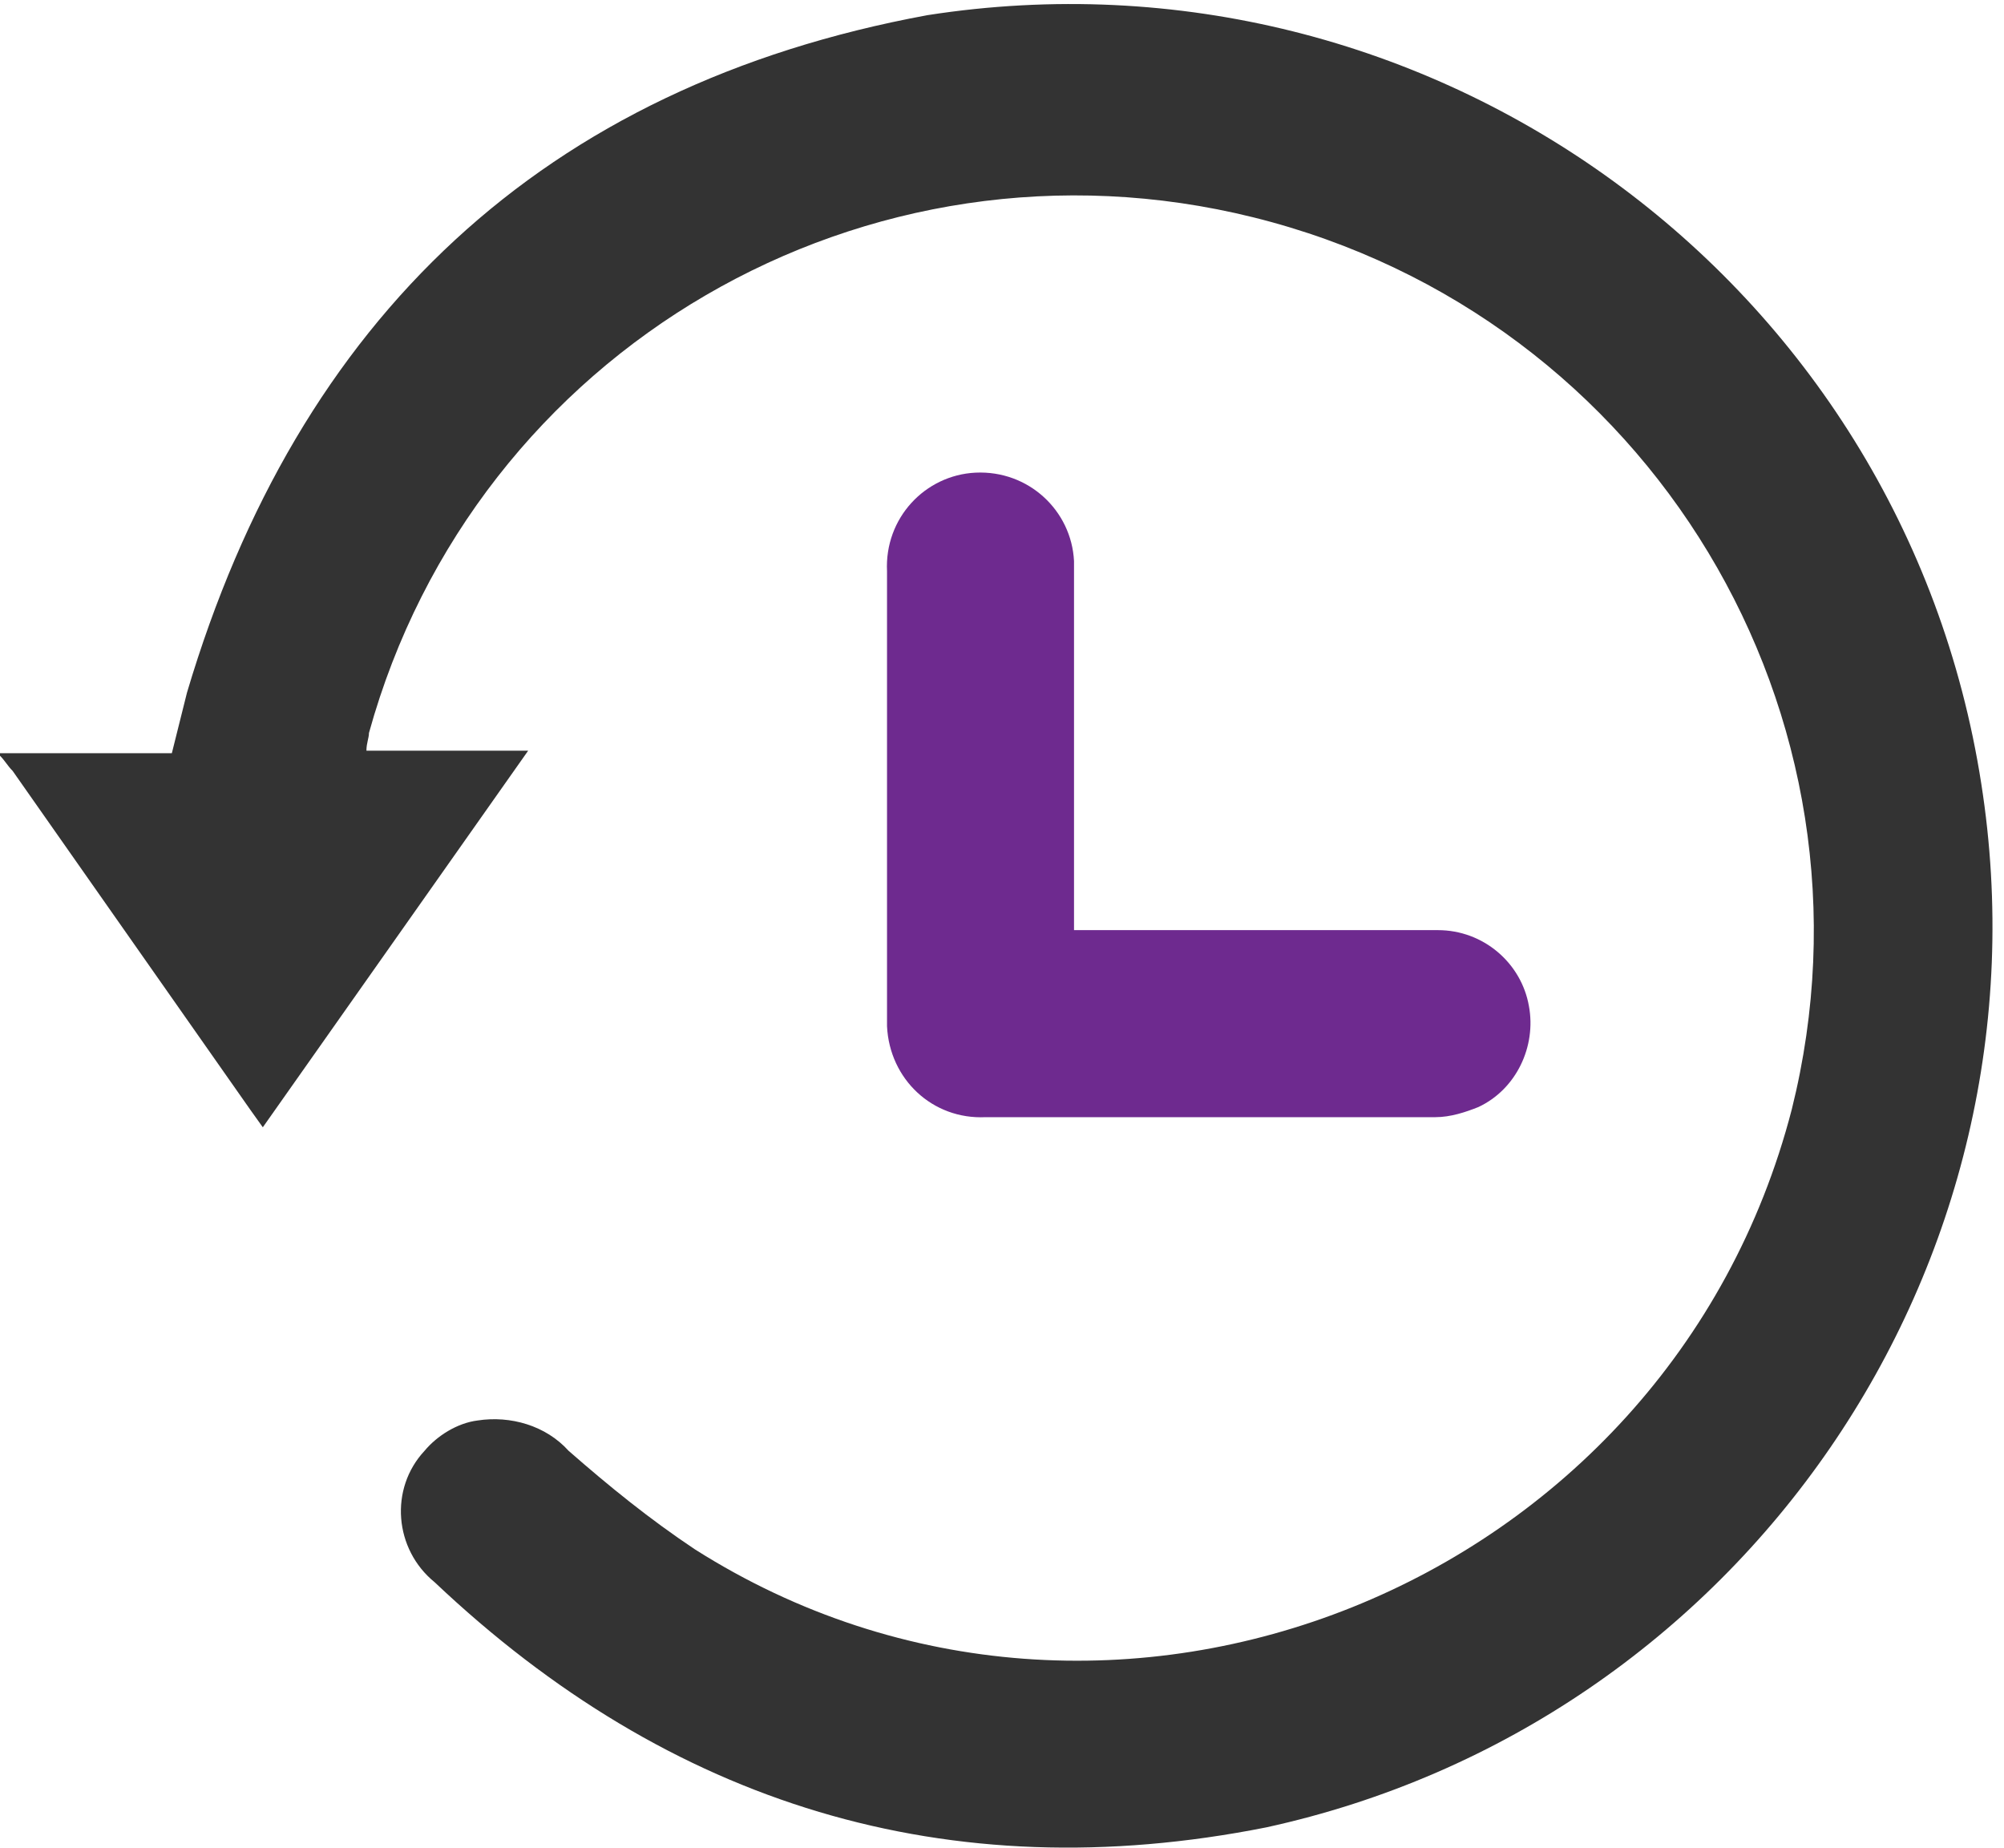
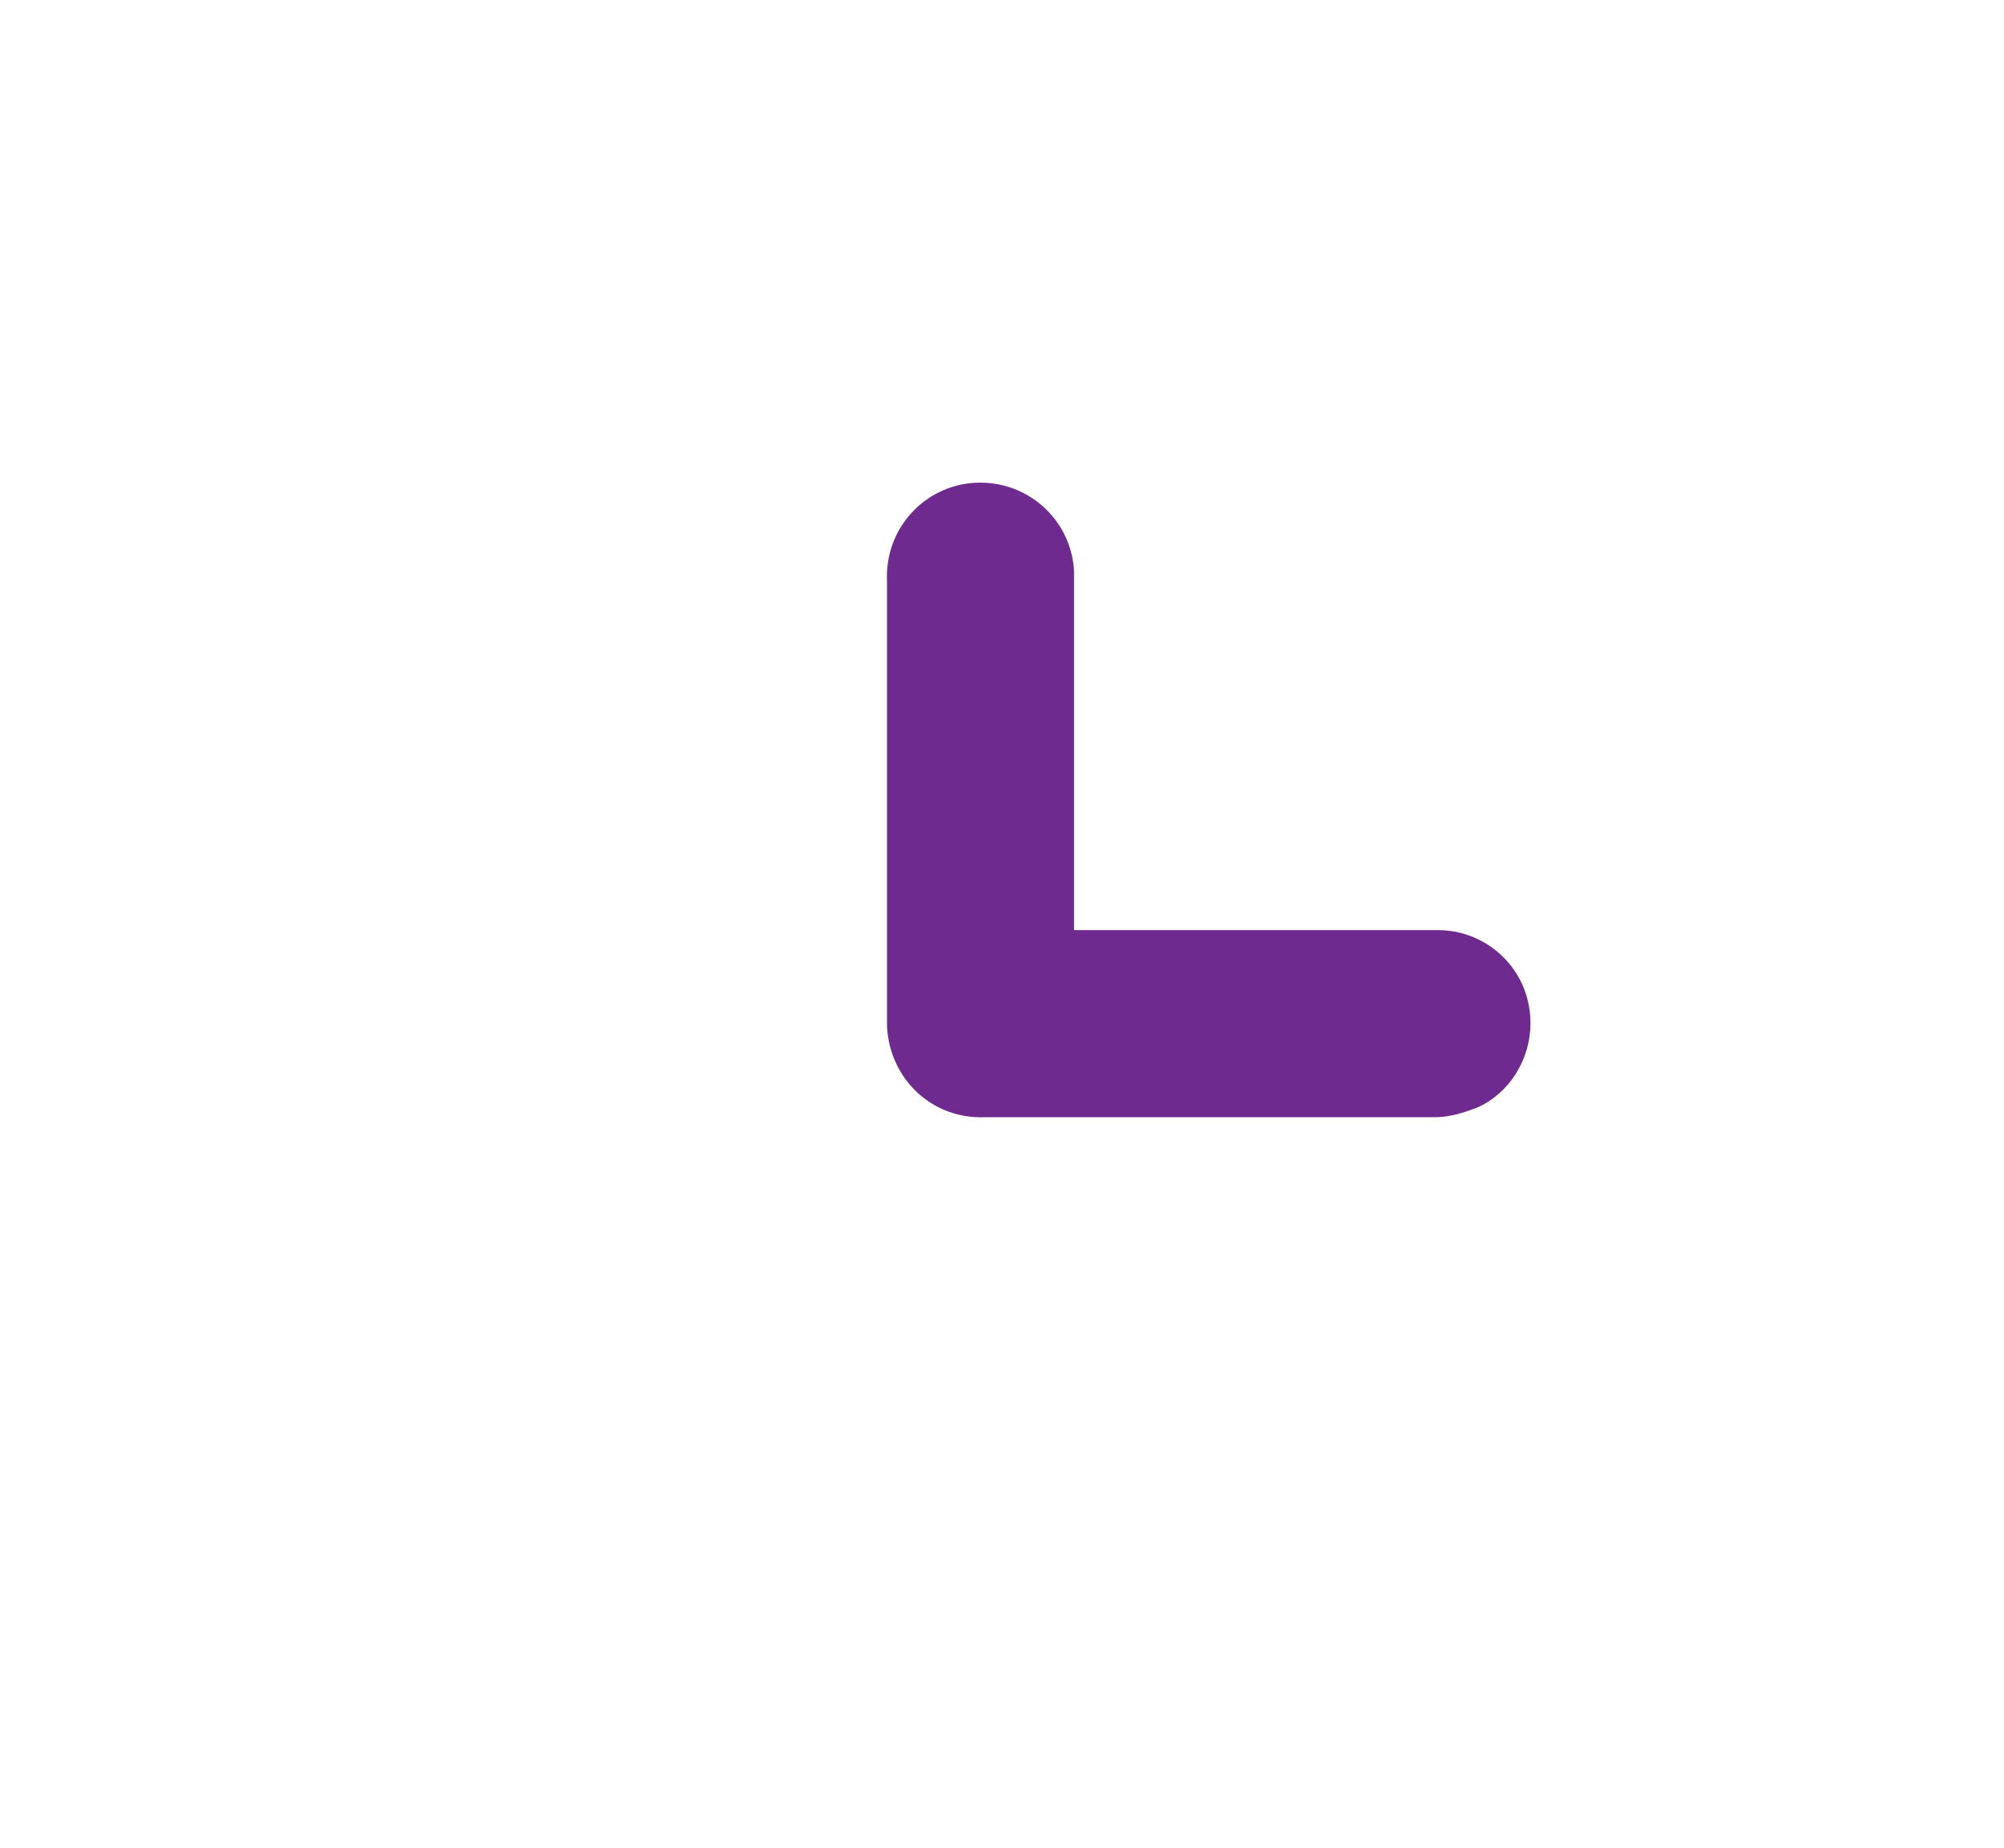
<svg xmlns="http://www.w3.org/2000/svg" version="1.1" id="Layer_1" x="0px" y="0px" viewBox="0 0 79.3 73.1" style="enable-background:new 0 0 79.3 73.1;" xml:space="preserve">
  <style type="text/css">
	.st0{fill:#333333;}
	.st1{fill:#6E2A8F;}
</style>
  <title>history</title>
-   <path class="st0" d="M0,29.8h6.8C7,29,7.2,28.2,7.4,27.4c4.4-14.8,14.1-24,29.3-26.8C56.6-2.5,75.3,11.1,78.4,31  c3,19.1-9.5,37.2-28.3,41.3c-12.6,2.5-23.6-0.9-32.9-9.7c-1.6-1.3-1.8-3.7-0.4-5.2c0.5-0.6,1.3-1.1,2.1-1.2c1.3-0.2,2.7,0.2,3.6,1.2  c1.6,1.4,3.2,2.7,5,3.9C43.9,71.7,66,62.8,70.9,43.9c3.9-15.6-5.6-31.4-21.3-35.3c-15.3-3.8-30.8,5.2-35,20.4c0,0.2-0.1,0.4-0.1,0.7  h6.4L10.4,44.6l-0.5-0.7L0.5,30.5c-0.2-0.2-0.3-0.4-0.5-0.6V29.8z" />
-   <path class="st1" d="M42.5,36.8h2.2c4,0,8.1,0,12.2,0c1.8,0,3.3,1.3,3.6,3c0.3,1.6-0.5,3.3-2,4c-0.5,0.2-1.1,0.4-1.7,0.4  c-5.9,0-11.9,0-17.8,0c-2.1,0.1-3.8-1.5-3.9-3.6c0-0.1,0-0.3,0-0.4c0-5.8,0-11.7,0-17.6c-0.1-2.1,1.5-3.8,3.5-3.9  c2.1-0.1,3.8,1.5,3.9,3.5c0,0.1,0,0.3,0,0.4c0,4.3,0,8.6,0,12.8V36.8z" />
+   <path class="st1" d="M42.5,36.8h2.2c4,0,8.1,0,12.2,0c1.8,0,3.3,1.3,3.6,3c0.3,1.6-0.5,3.3-2,4c-0.5,0.2-1.1,0.4-1.7,0.4  c-5.9,0-11.9,0-17.8,0c-2.1,0.1-3.8-1.5-3.9-3.6c0-5.8,0-11.7,0-17.6c-0.1-2.1,1.5-3.8,3.5-3.9  c2.1-0.1,3.8,1.5,3.9,3.5c0,0.1,0,0.3,0,0.4c0,4.3,0,8.6,0,12.8V36.8z" />
</svg>